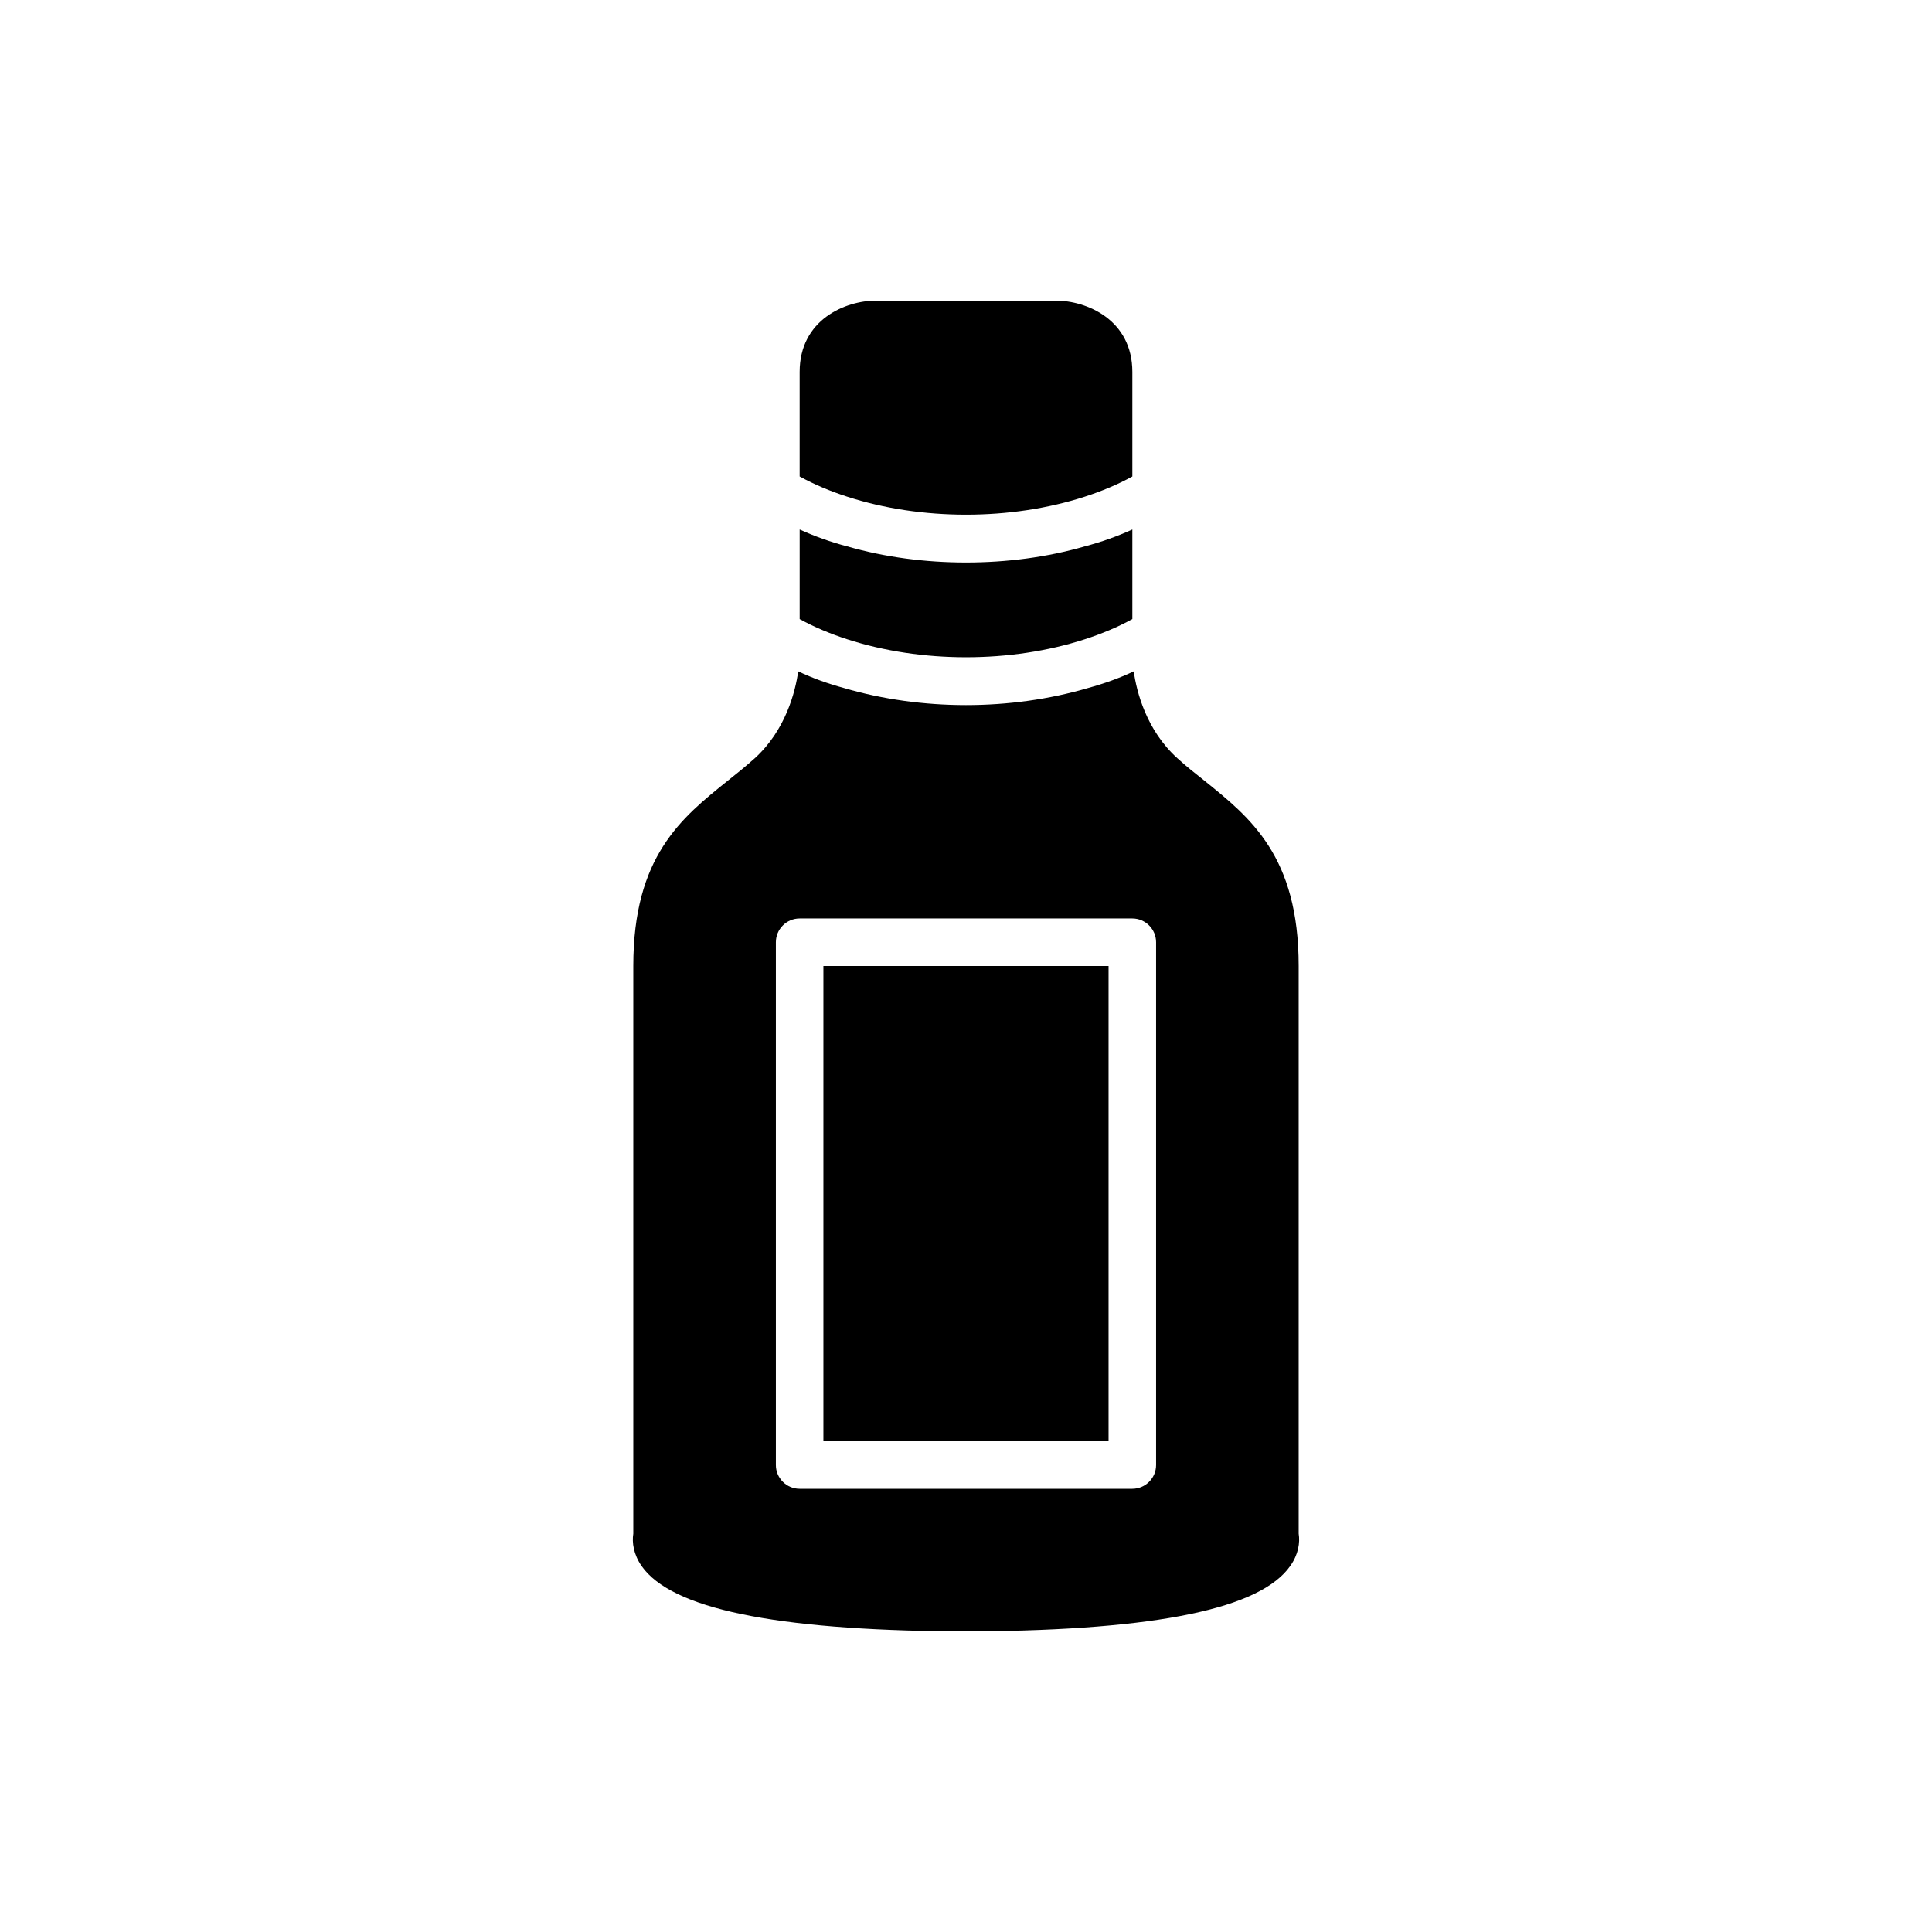
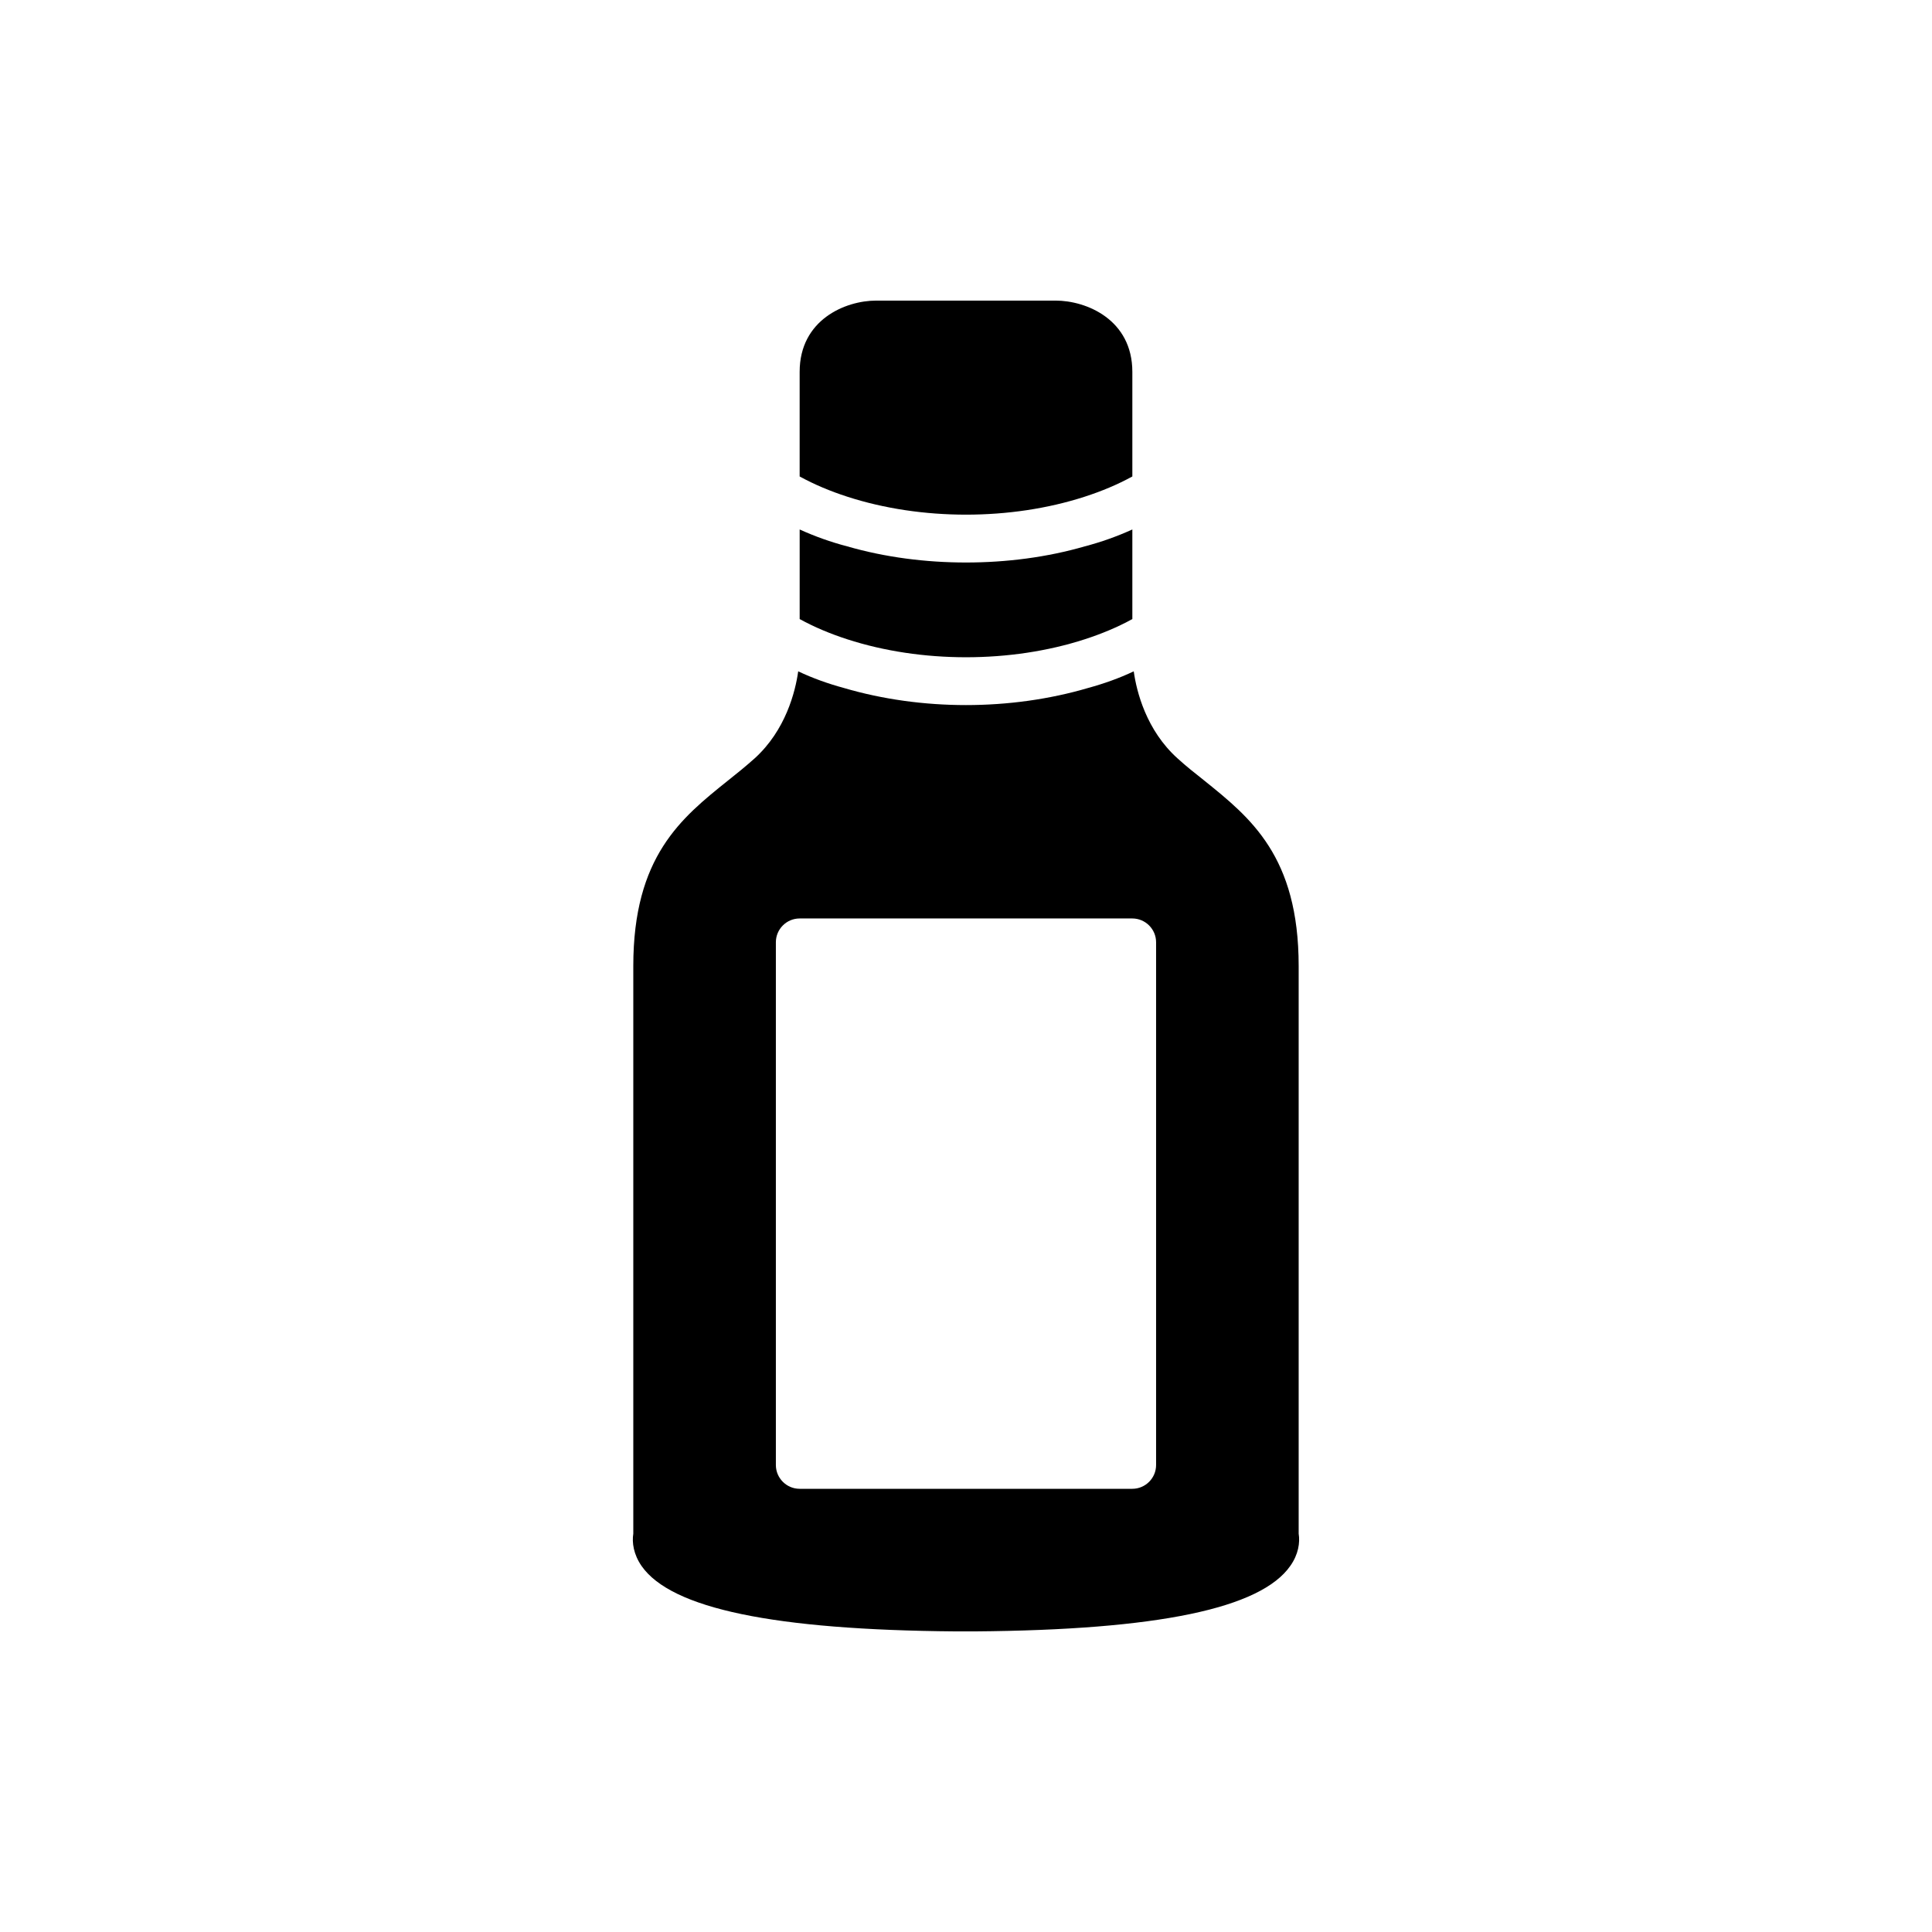
<svg xmlns="http://www.w3.org/2000/svg" fill="#000000" width="800px" height="800px" version="1.1" viewBox="144 144 512 512">
  <g>
    <path d="m488.16 550.45v-150.45c0-29.094-12.785-39.297-25.066-49.184-2.394-1.891-4.785-3.777-7.055-5.856-8.25-7.434-10.832-17.633-11.586-23.051-3.84 1.828-7.934 3.273-12.09 4.41-10.266 3.023-21.348 4.535-32.371 4.535-11.02 0-22.105-1.512-32.371-4.535-4.156-1.133-8.25-2.582-12.09-4.41-0.754 5.414-3.336 15.617-11.523 23.051-2.332 2.078-4.723 4.031-7.117 5.918-12.34 9.887-25.062 20.086-25.062 49.121v150.45c-0.379 2.332 0.062 5.481 2.203 8.566 7.871 11.273 35.078 16.941 83.254 17.32h5.102c48.367-0.379 75.699-6.047 83.57-17.383 2.141-3.027 2.582-6.176 2.203-8.504zm-37.785-18.199c0 3.465-2.832 6.297-6.297 6.297h-88.168c-3.465 0-6.297-2.832-6.297-6.297v-138.55c0-3.465 2.832-6.297 6.297-6.297h88.168c3.465 0 6.297 2.832 6.297 6.297z" />
    <path d="m431.49 275.62c4.473-1.449 8.691-3.211 12.594-5.352v-27.711c0-13.855-12.156-18.895-20.34-18.895h-47.547c-8.125 0-20.281 5.039-20.281 18.895v27.711c3.906 2.141 8.125 3.906 12.594 5.352 19.59 6.359 43.395 6.359 62.98 0z" />
    <path d="m431.49 313.41c4.473-1.449 8.691-3.211 12.594-5.352v-23.742c-4.031 1.828-8.25 3.336-12.594 4.473-10.012 2.898-20.781 4.281-31.488 4.281s-21.477-1.387-31.488-4.281c-4.344-1.133-8.566-2.644-12.594-4.473v23.742c3.906 2.141 8.125 3.906 12.594 5.352 19.586 6.359 43.391 6.359 62.977 0z" />
-     <path d="m362.21 400h75.57v125.95h-75.57z" />
  </g>
</svg>